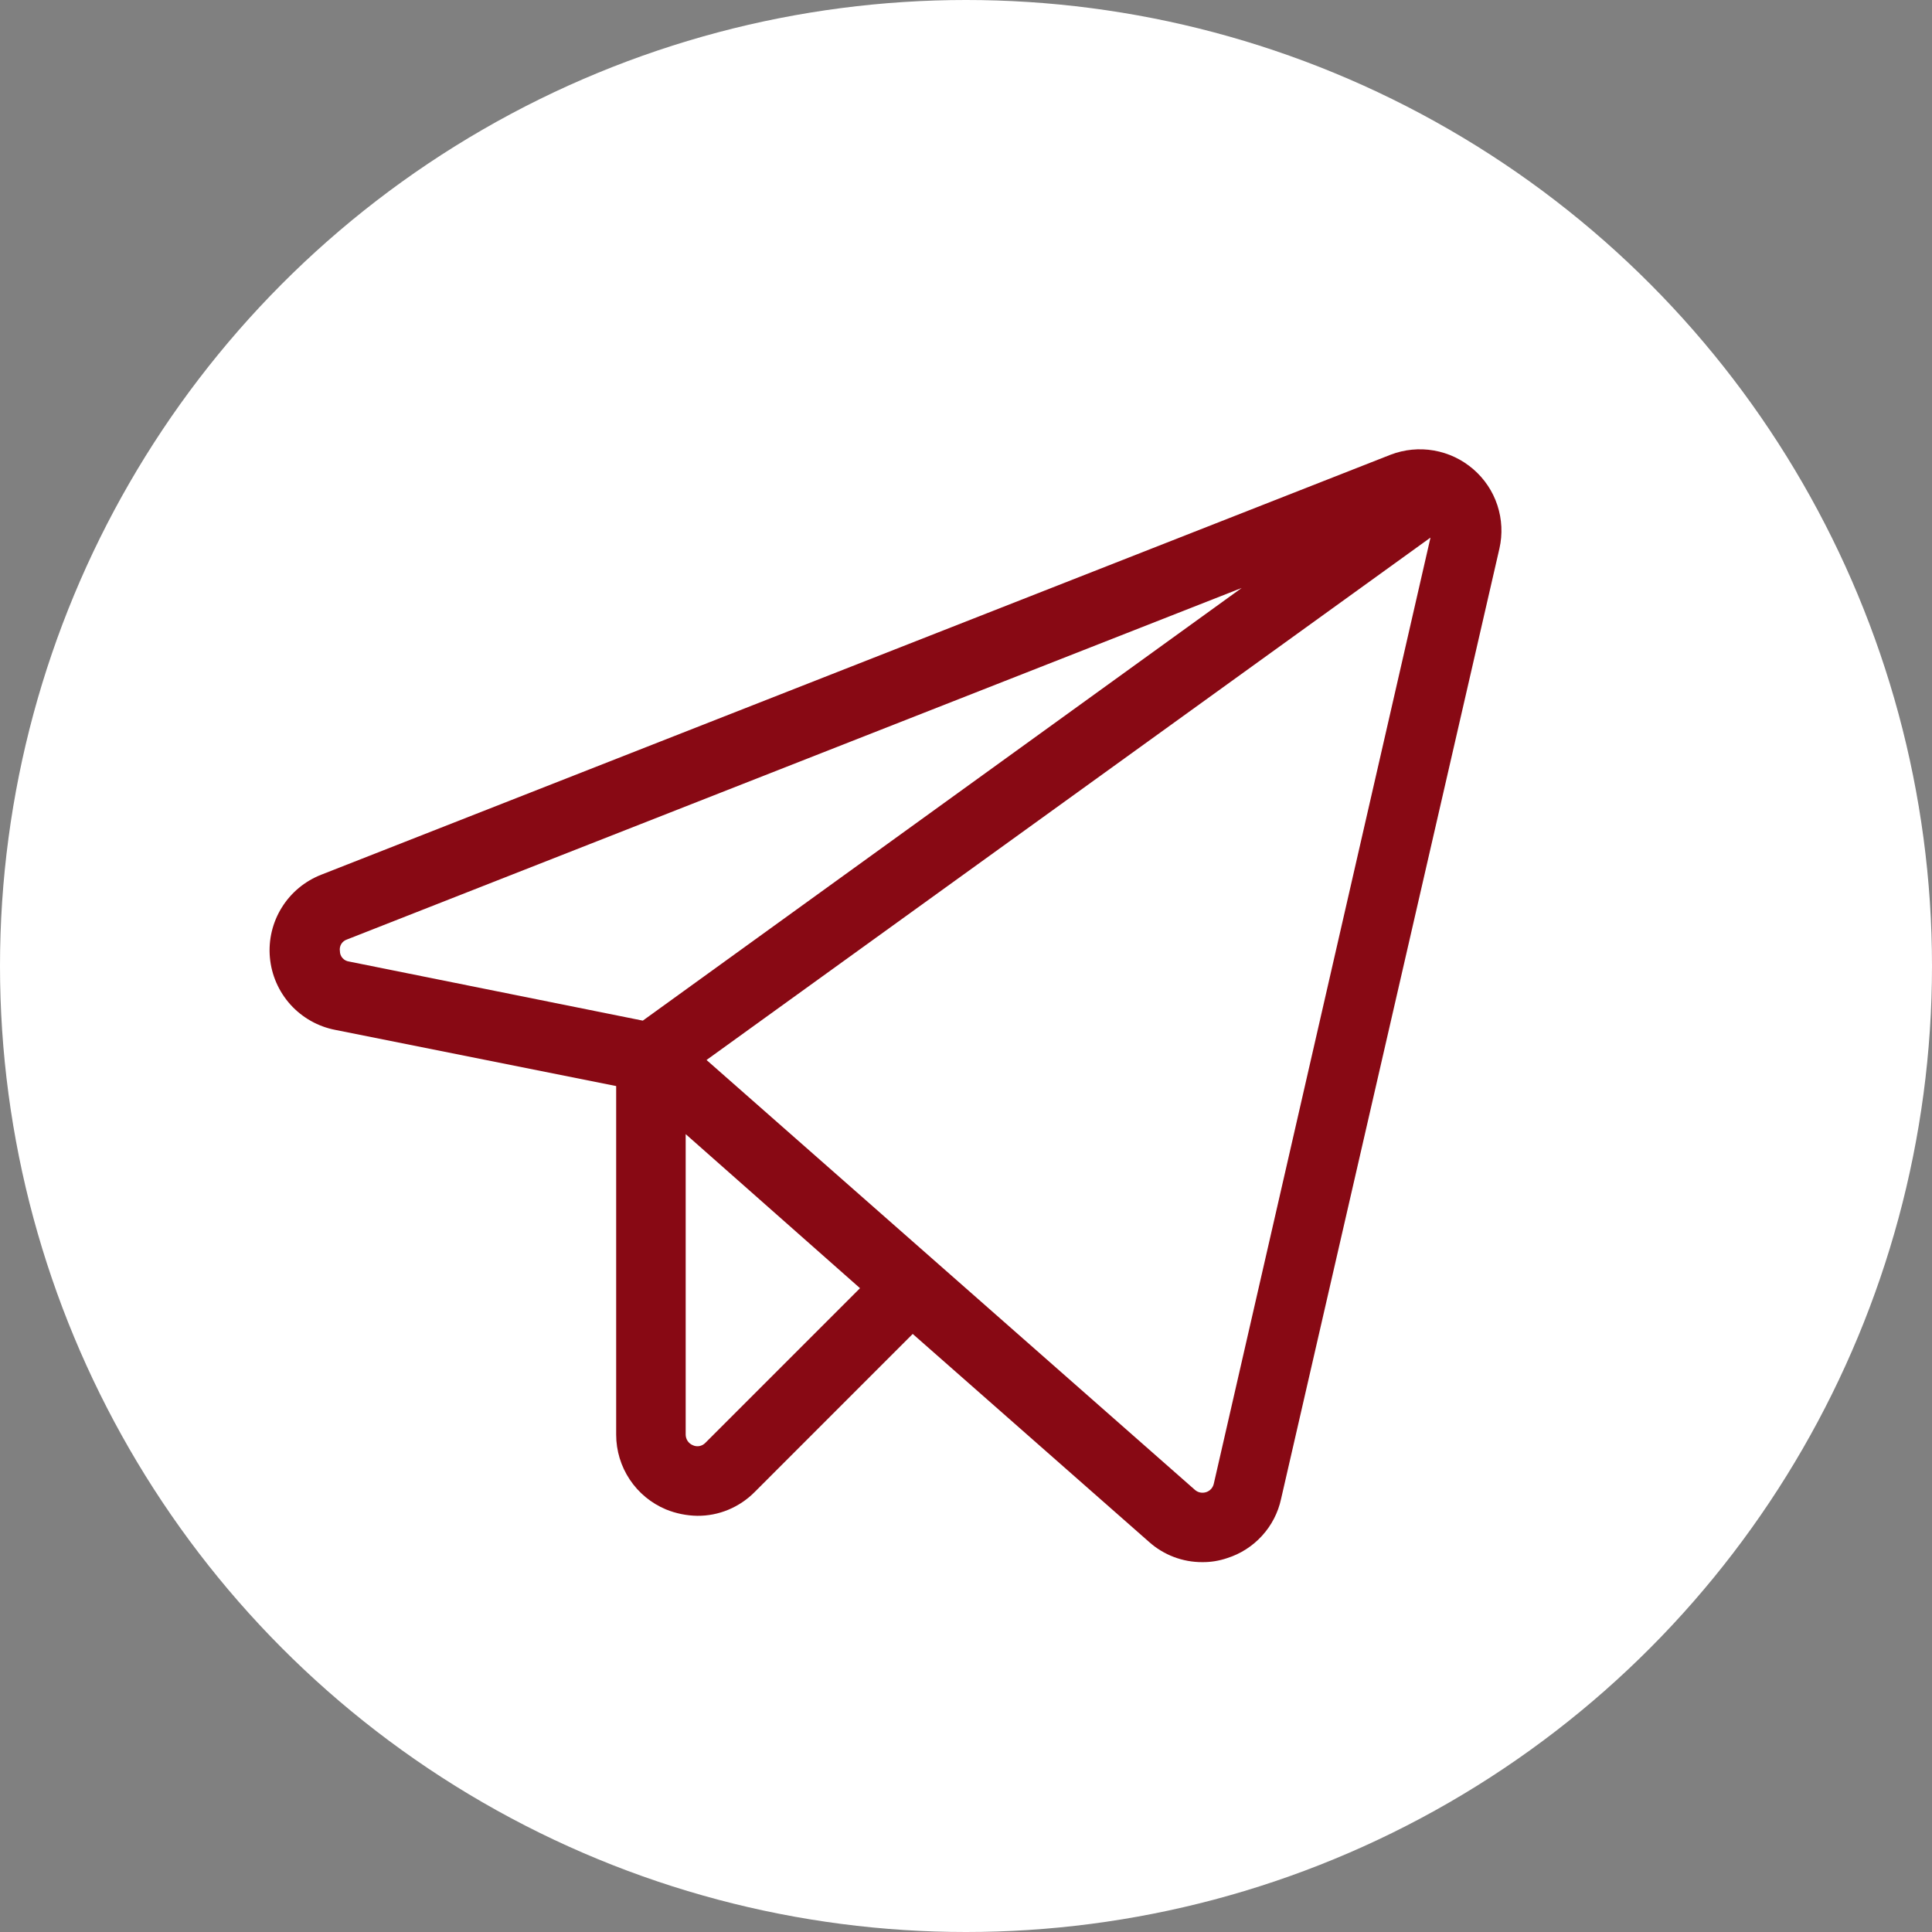
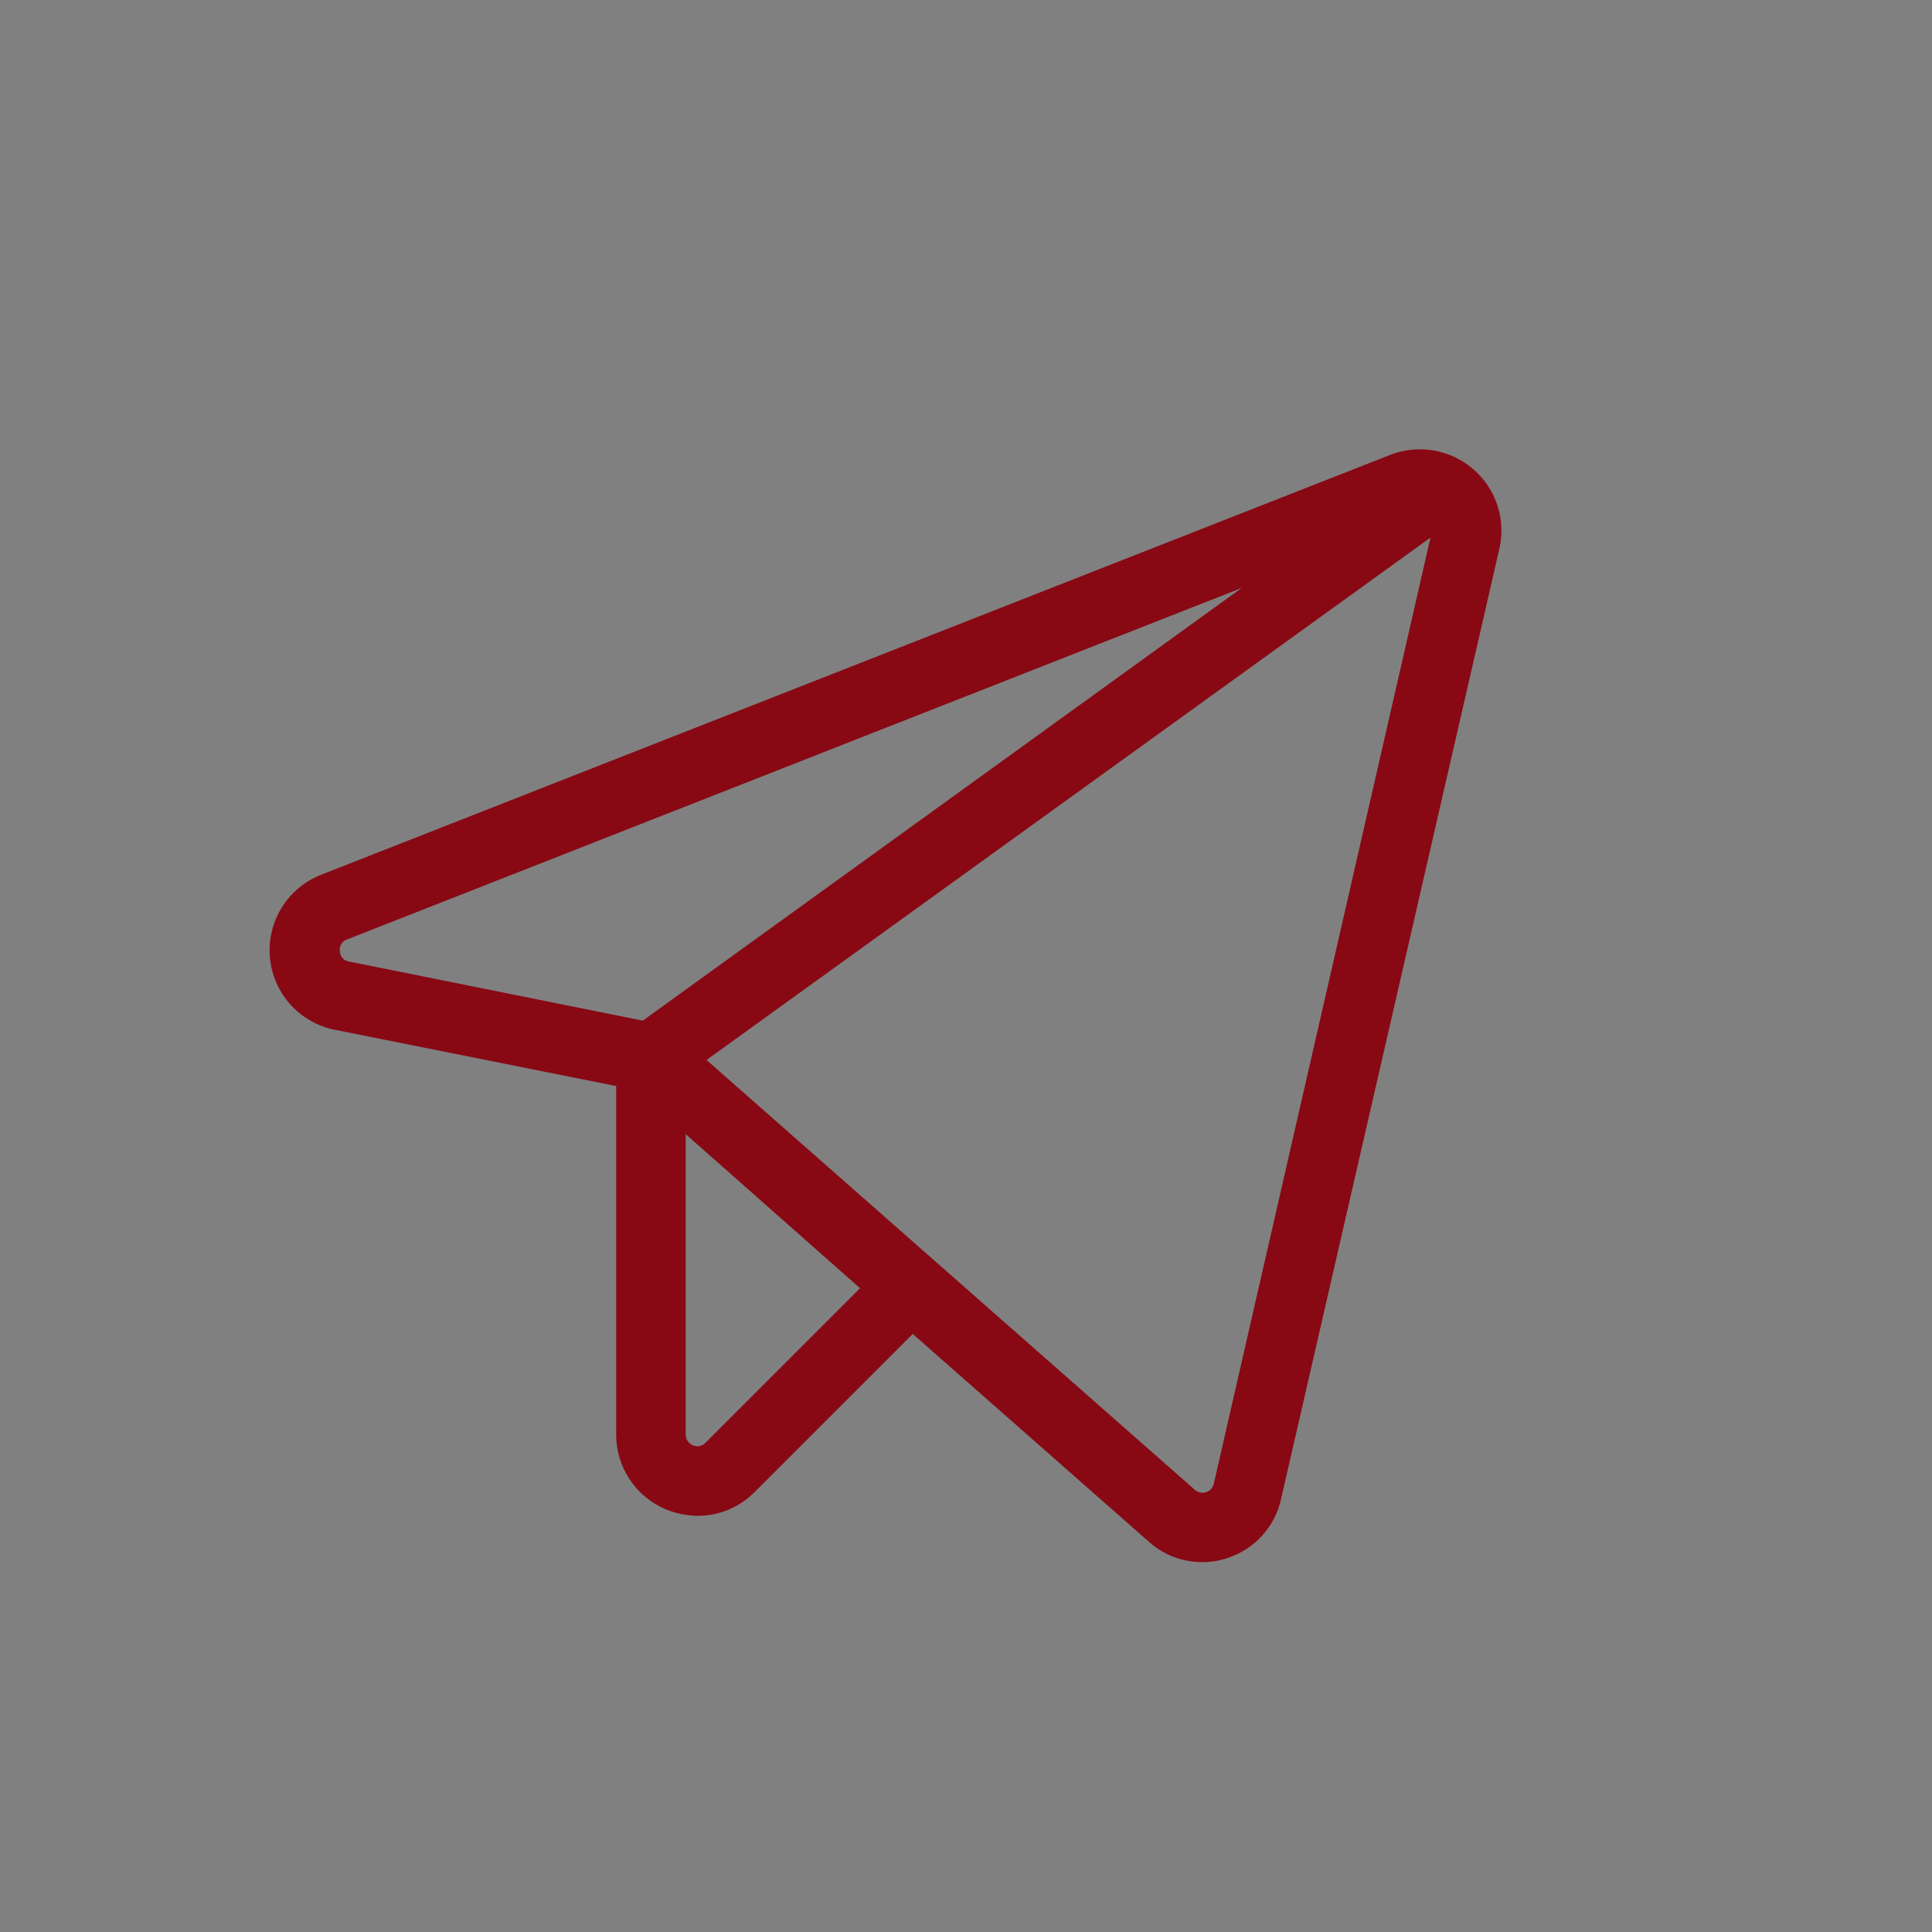
<svg xmlns="http://www.w3.org/2000/svg" width="43" height="43" viewBox="0 0 43 43" fill="none">
  <rect x="0" y="0" width="43" height="43" fill="#808080" stroke="none" />
-   <circle cx="21.5" cy="21.5" r="21.5" fill="white" />
  <path d="M32.792 10.444C32.543 10.228 32.24 10.084 31.915 10.027C31.59 9.97 31.256 10.003 30.949 10.121L7.153 19.467C6.788 19.609 6.478 19.865 6.272 20.198C6.065 20.53 5.972 20.921 6.007 21.311C6.042 21.701 6.203 22.069 6.465 22.36C6.728 22.65 7.078 22.848 7.462 22.922L13.714 24.172V31.932C13.714 32.288 13.82 32.636 14.017 32.931C14.214 33.227 14.495 33.458 14.823 33.595C15.044 33.685 15.28 33.733 15.519 33.737C15.756 33.739 15.991 33.693 16.21 33.602C16.429 33.511 16.628 33.377 16.795 33.209L20.314 29.689L25.573 34.317C25.899 34.609 26.322 34.77 26.759 34.768C26.948 34.77 27.135 34.739 27.314 34.678C27.611 34.584 27.879 34.412 28.089 34.181C28.3 33.95 28.446 33.668 28.512 33.363L33.372 12.21C33.445 11.89 33.429 11.557 33.327 11.246C33.225 10.935 33.04 10.658 32.792 10.444V10.444ZM7.565 21.169C7.556 21.114 7.567 21.059 7.595 21.011C7.624 20.964 7.668 20.929 7.72 20.911L27.636 13.086L14.307 22.716L7.771 21.401C7.715 21.394 7.662 21.367 7.624 21.324C7.586 21.282 7.565 21.226 7.565 21.169V21.169ZM15.699 32.113C15.664 32.15 15.617 32.175 15.566 32.185C15.515 32.194 15.462 32.187 15.416 32.164C15.37 32.145 15.332 32.112 15.304 32.071C15.277 32.03 15.262 31.982 15.261 31.932V25.242L19.141 28.671L15.699 32.113ZM27.017 33.015C27.008 33.06 26.988 33.102 26.958 33.136C26.928 33.17 26.889 33.196 26.846 33.21C26.802 33.224 26.756 33.227 26.712 33.218C26.667 33.209 26.626 33.188 26.592 33.157L15.725 23.592L31.838 11.965L27.017 33.015Z" fill="#880914" />
</svg>